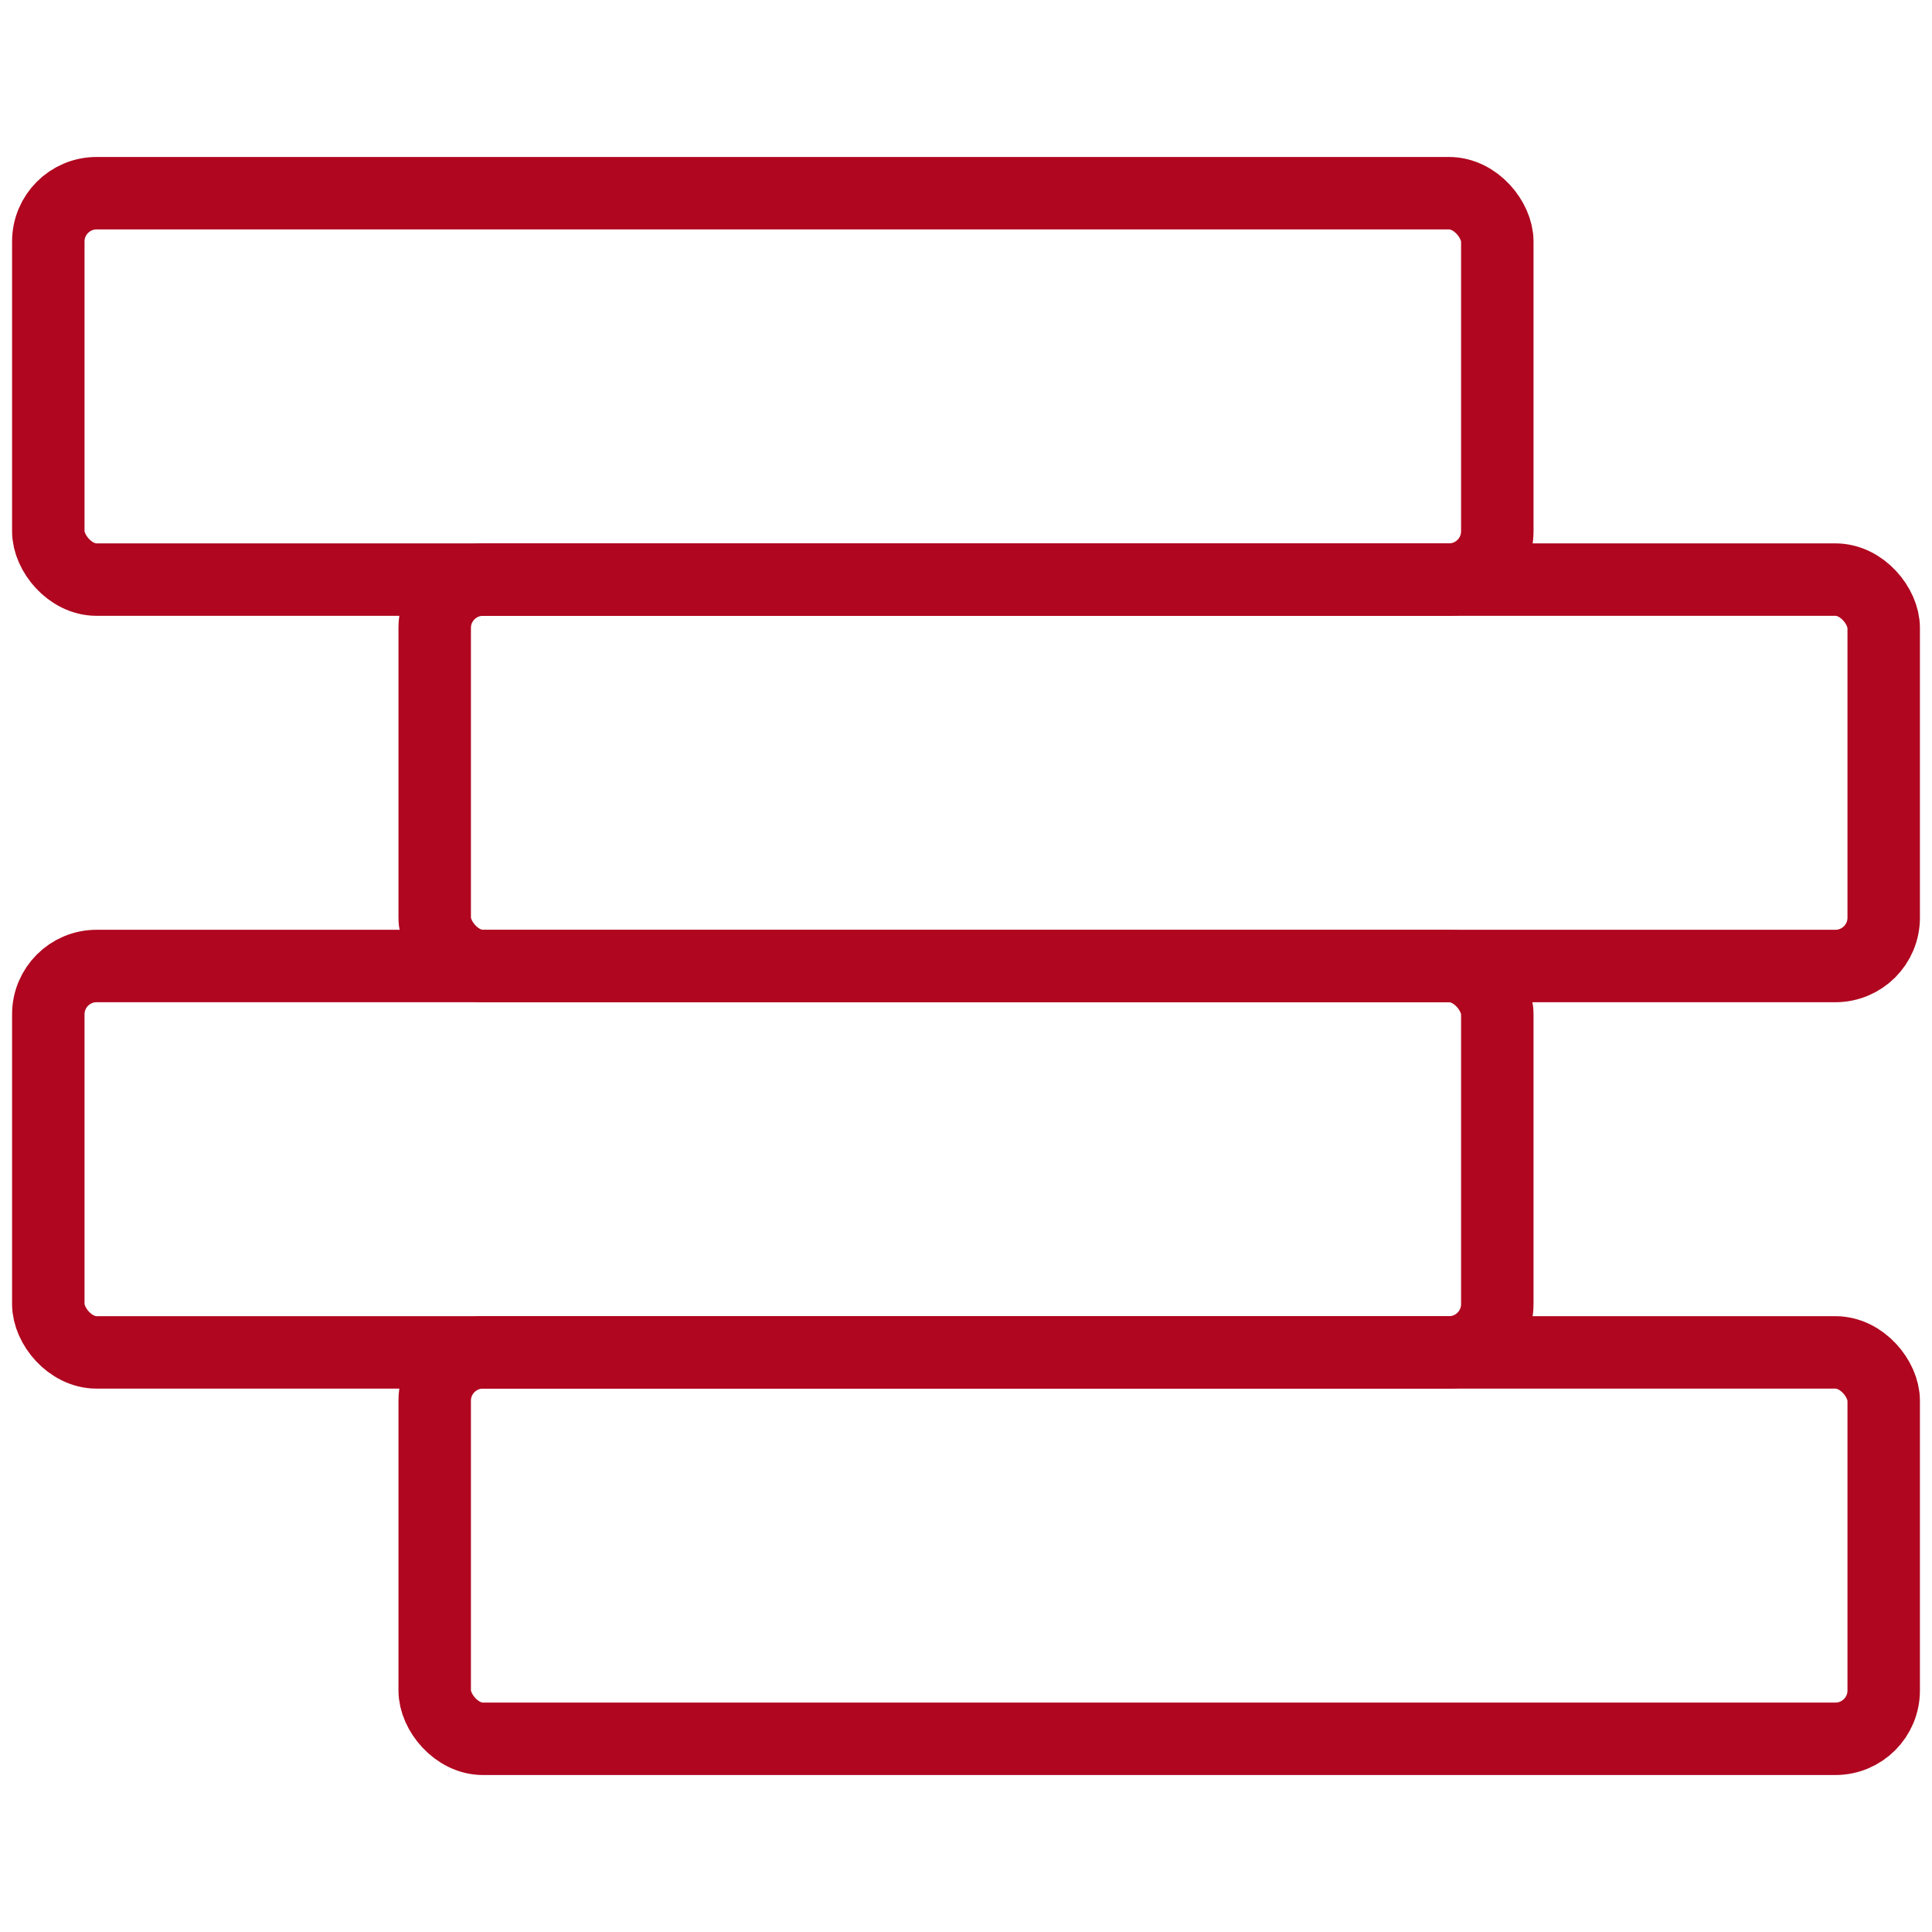
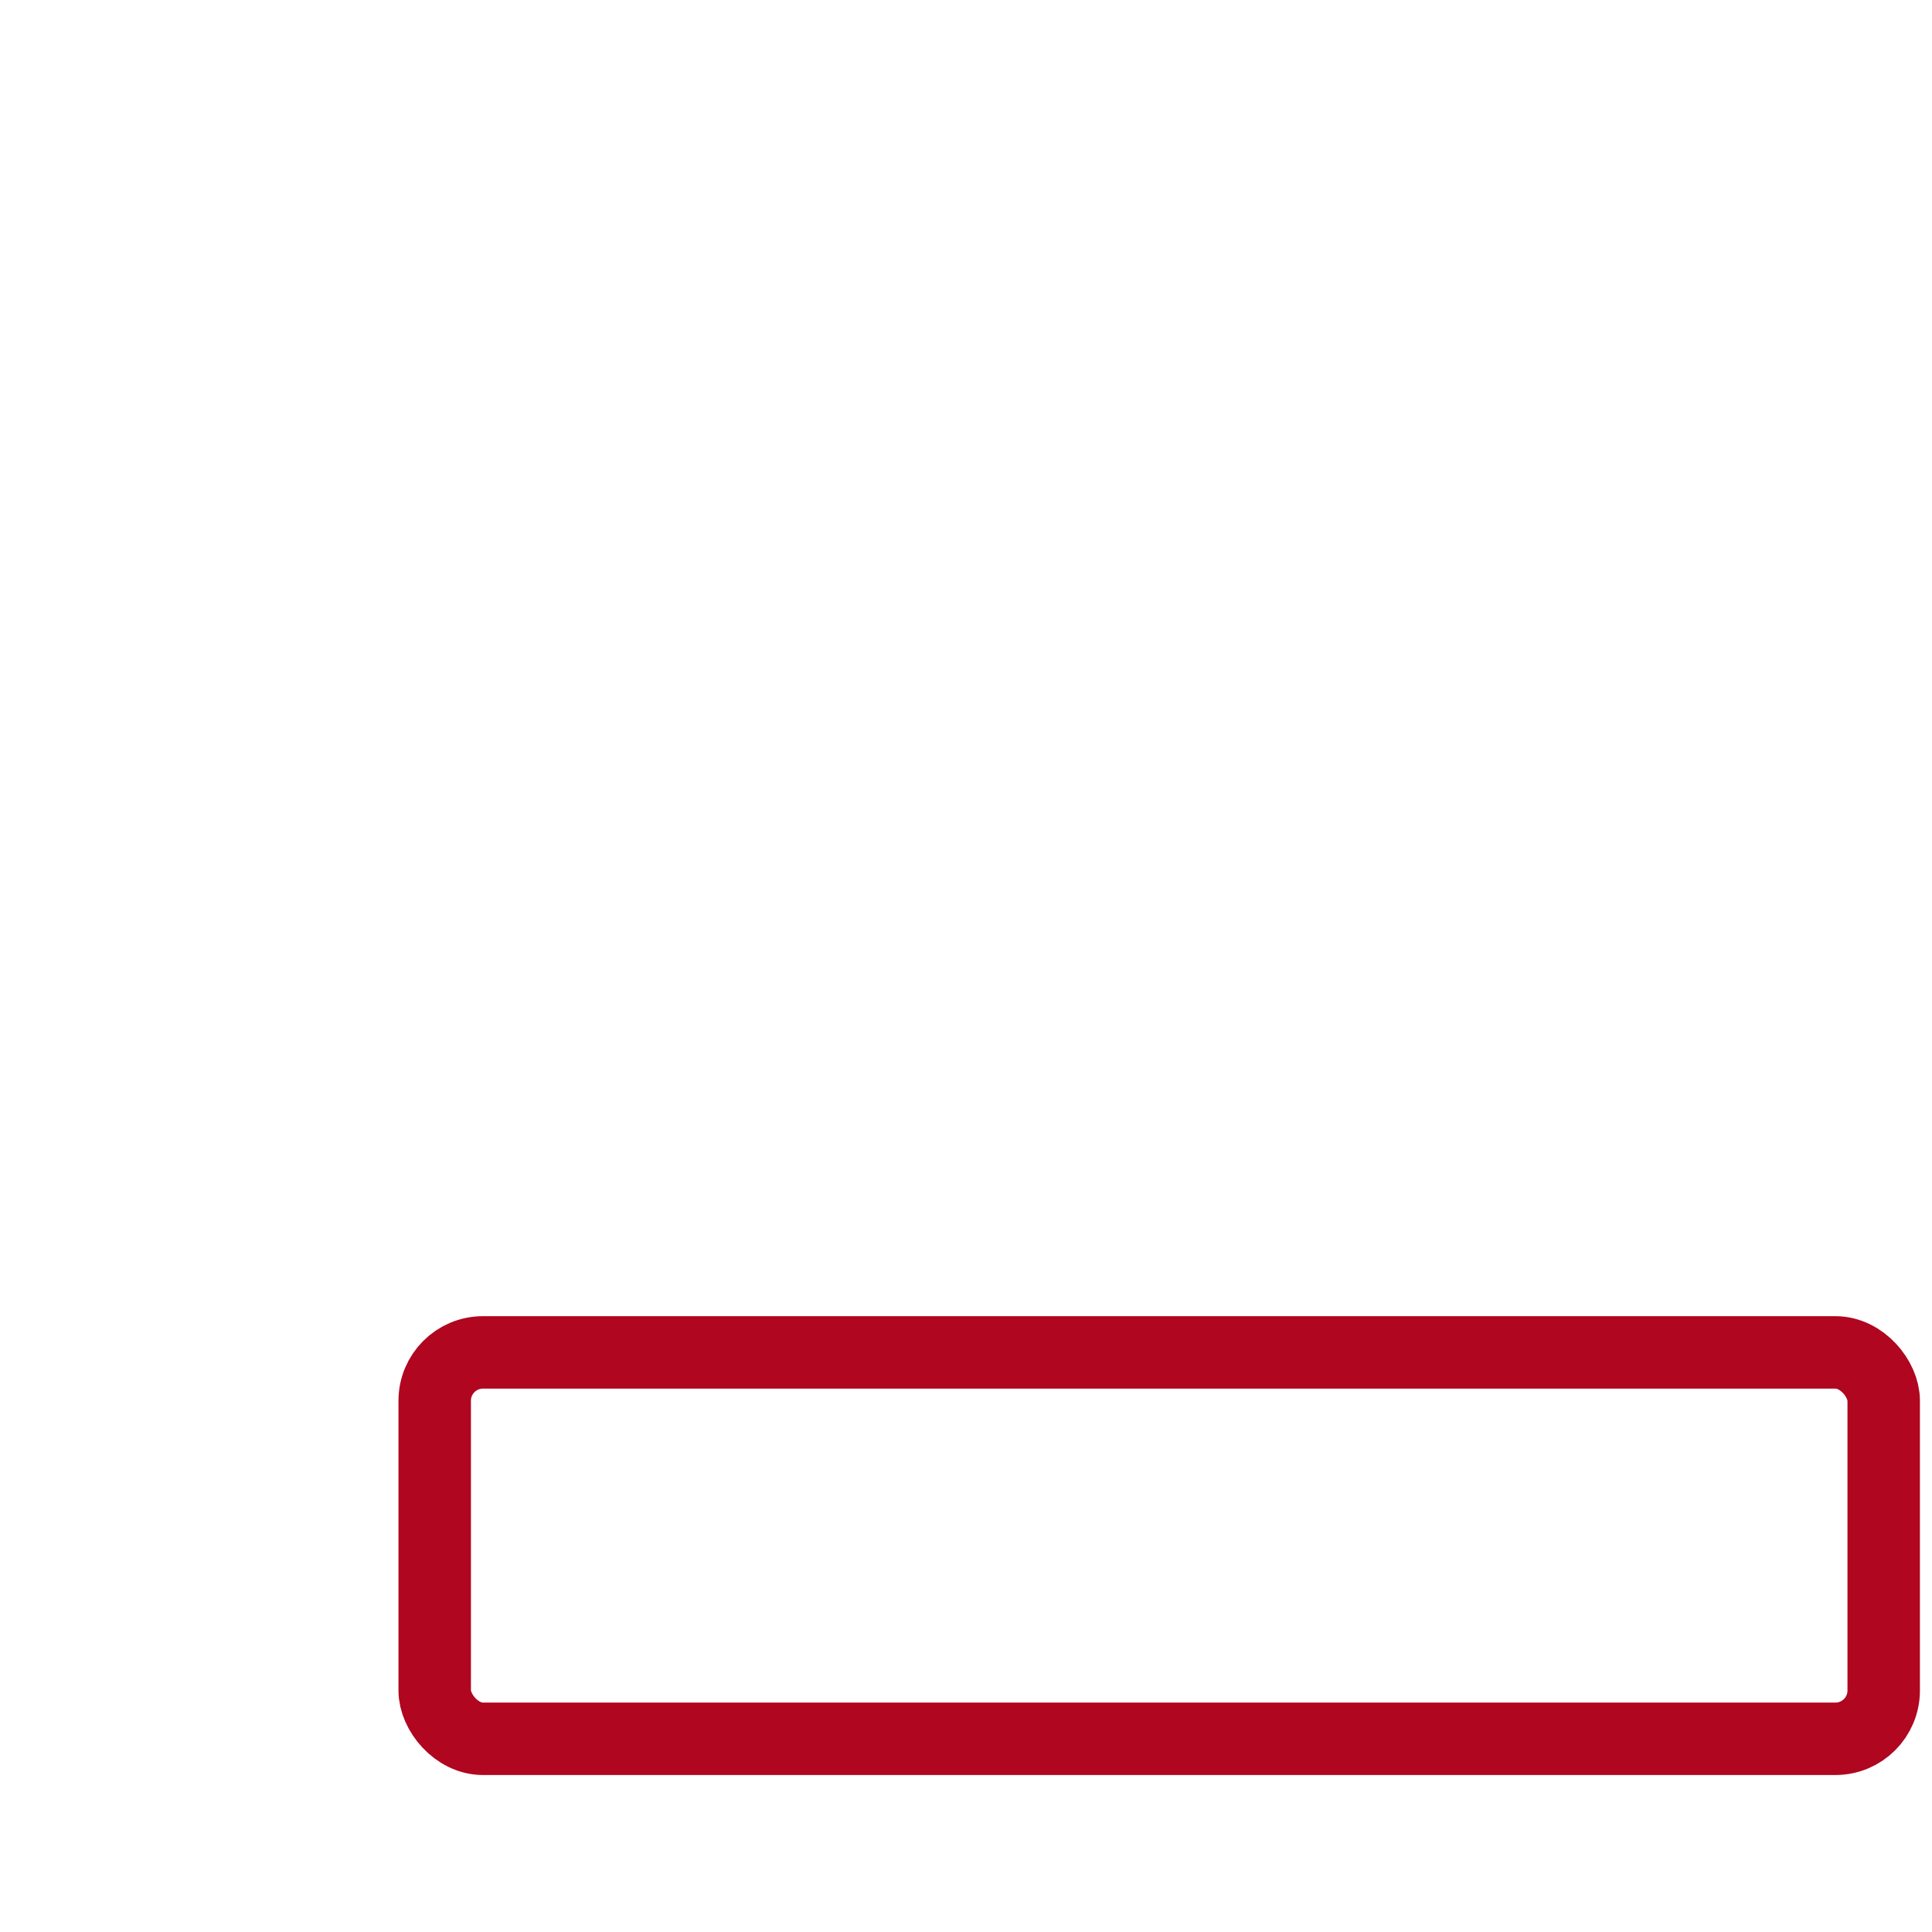
<svg xmlns="http://www.w3.org/2000/svg" width="40" height="40" viewBox="0 0 40 40" fill="none">
-   <rect x="1" y="4" width="30" height="8" rx="1" stroke="#B0061F" stroke-width="1.5" />
-   <rect x="9" y="12" width="30" height="8" rx="1" stroke="#B0061F" stroke-width="1.5" />
-   <rect x="1" y="20" width="30" height="8" rx="1" stroke="#B0061F" stroke-width="1.5" />
  <rect x="9" y="28" width="30" height="8" rx="1" stroke="#B0061F" stroke-width="1.5" />
</svg>